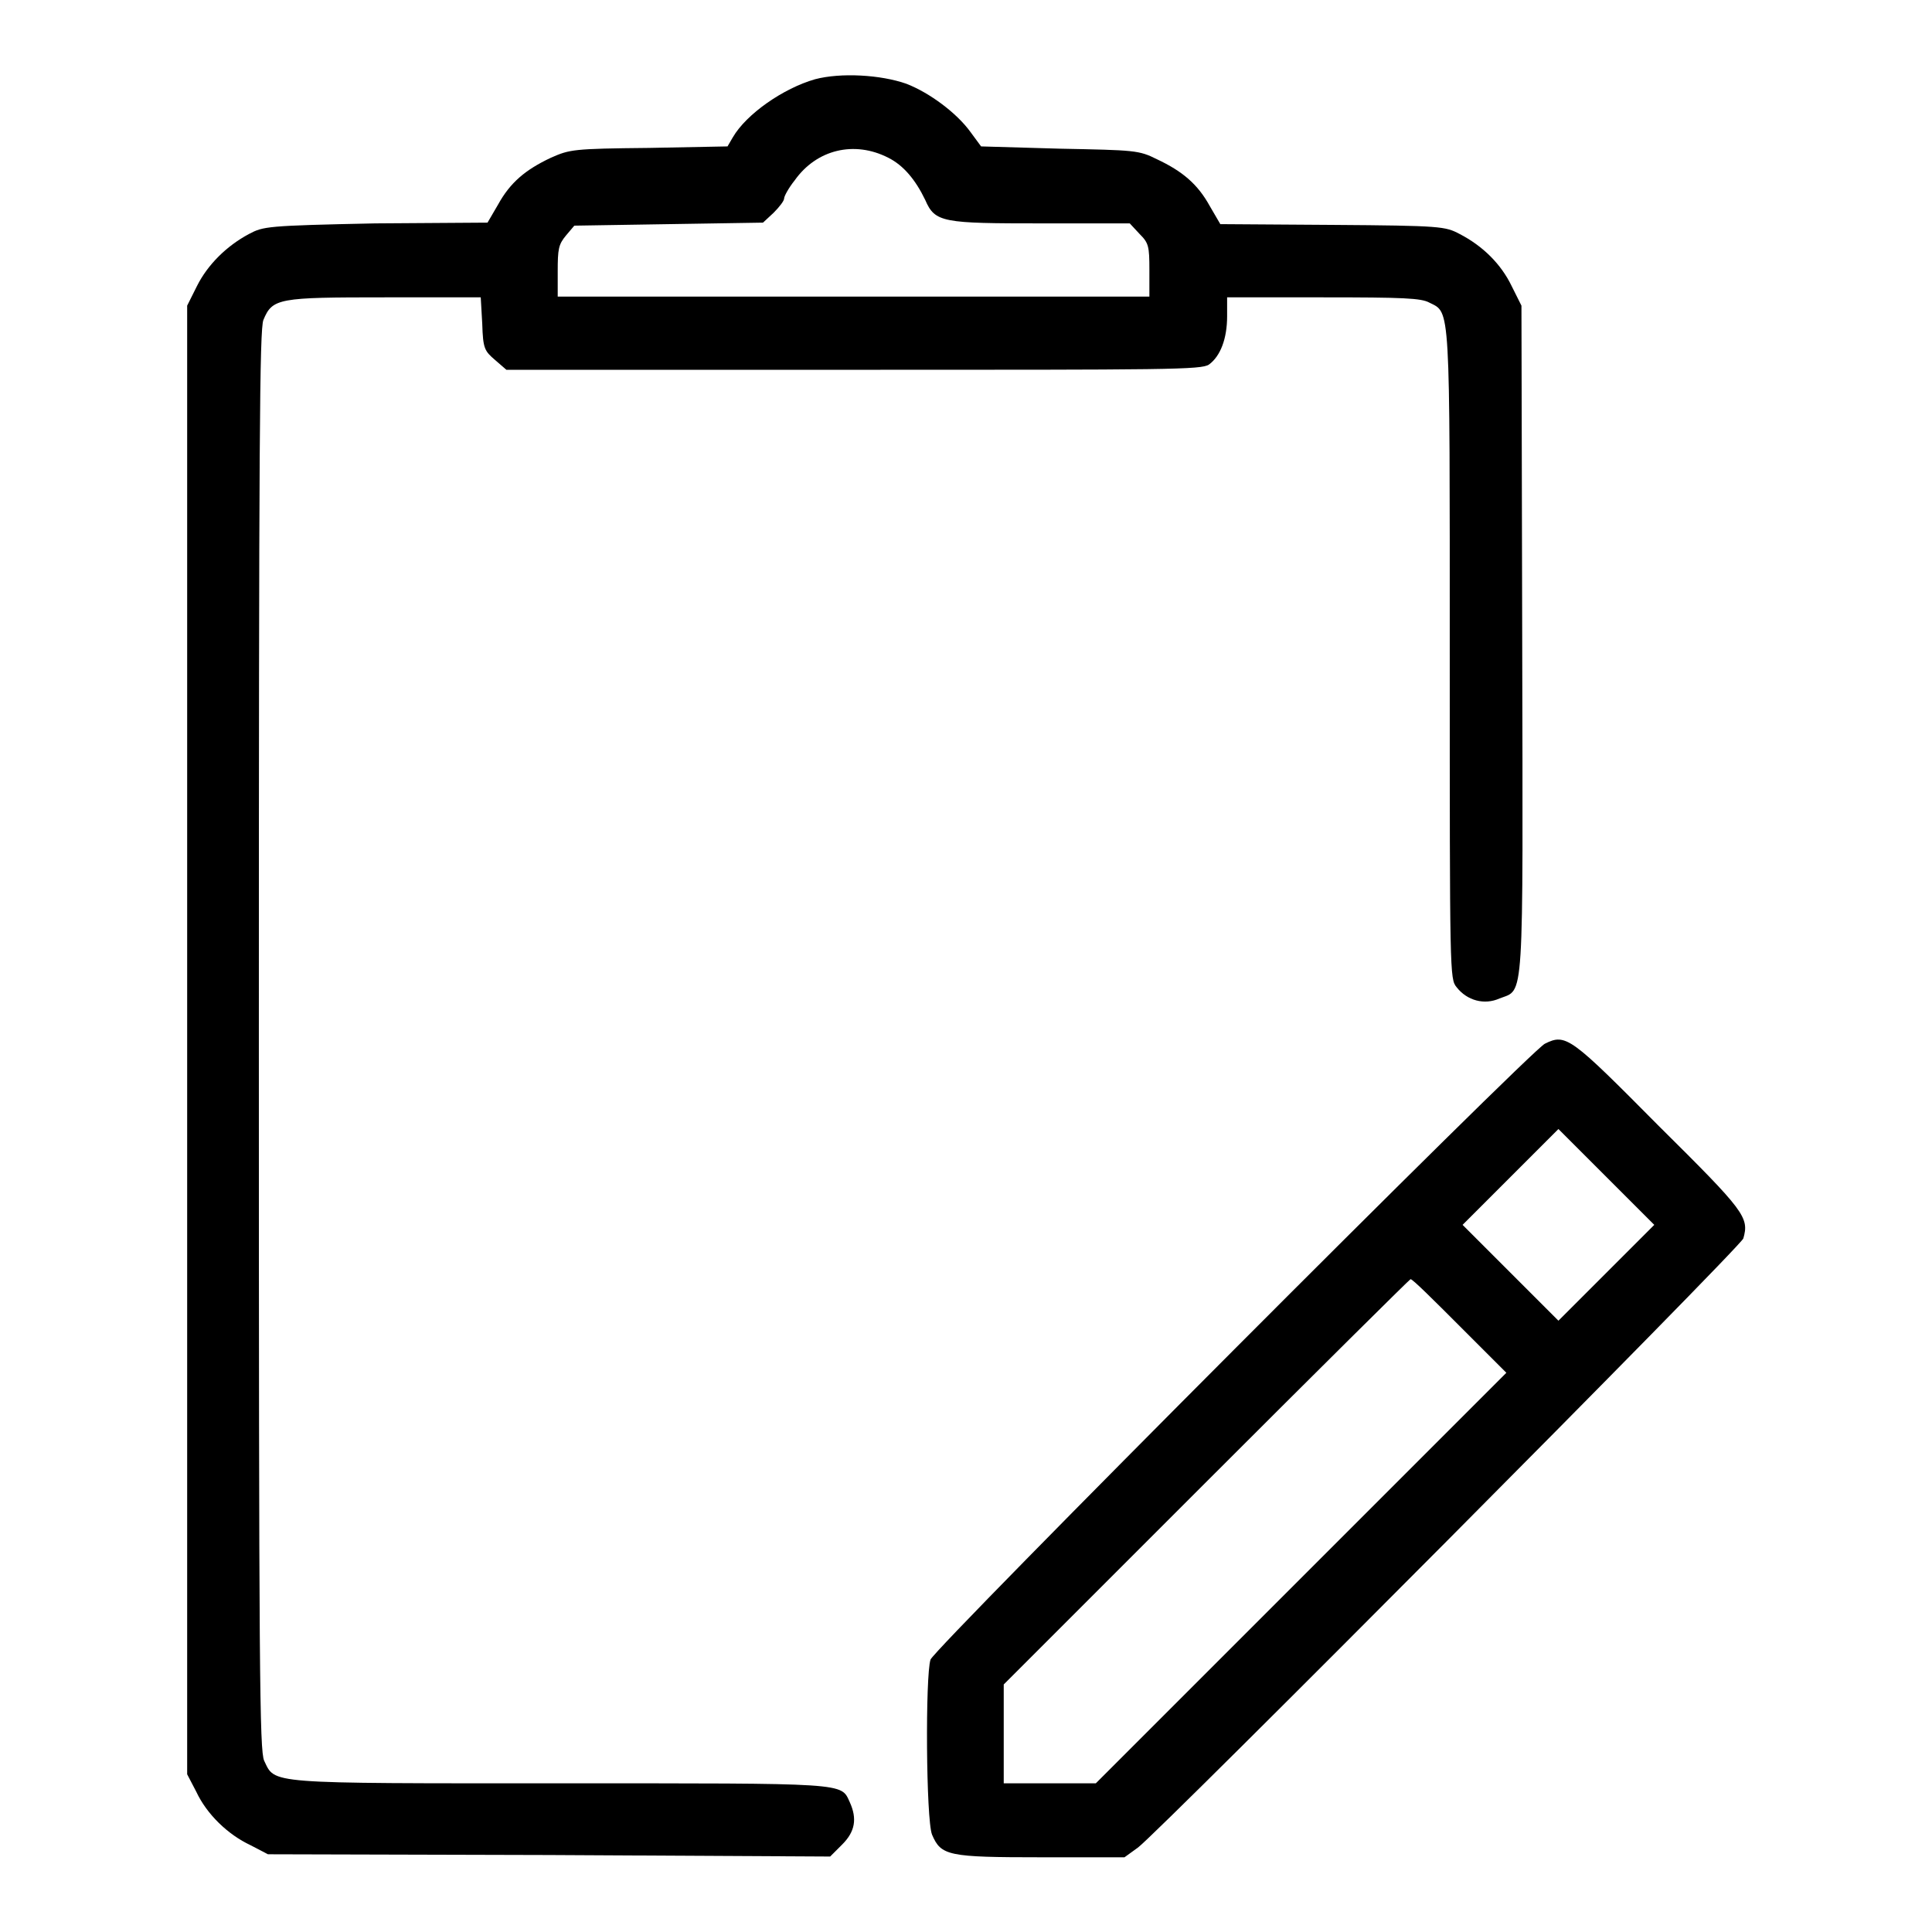
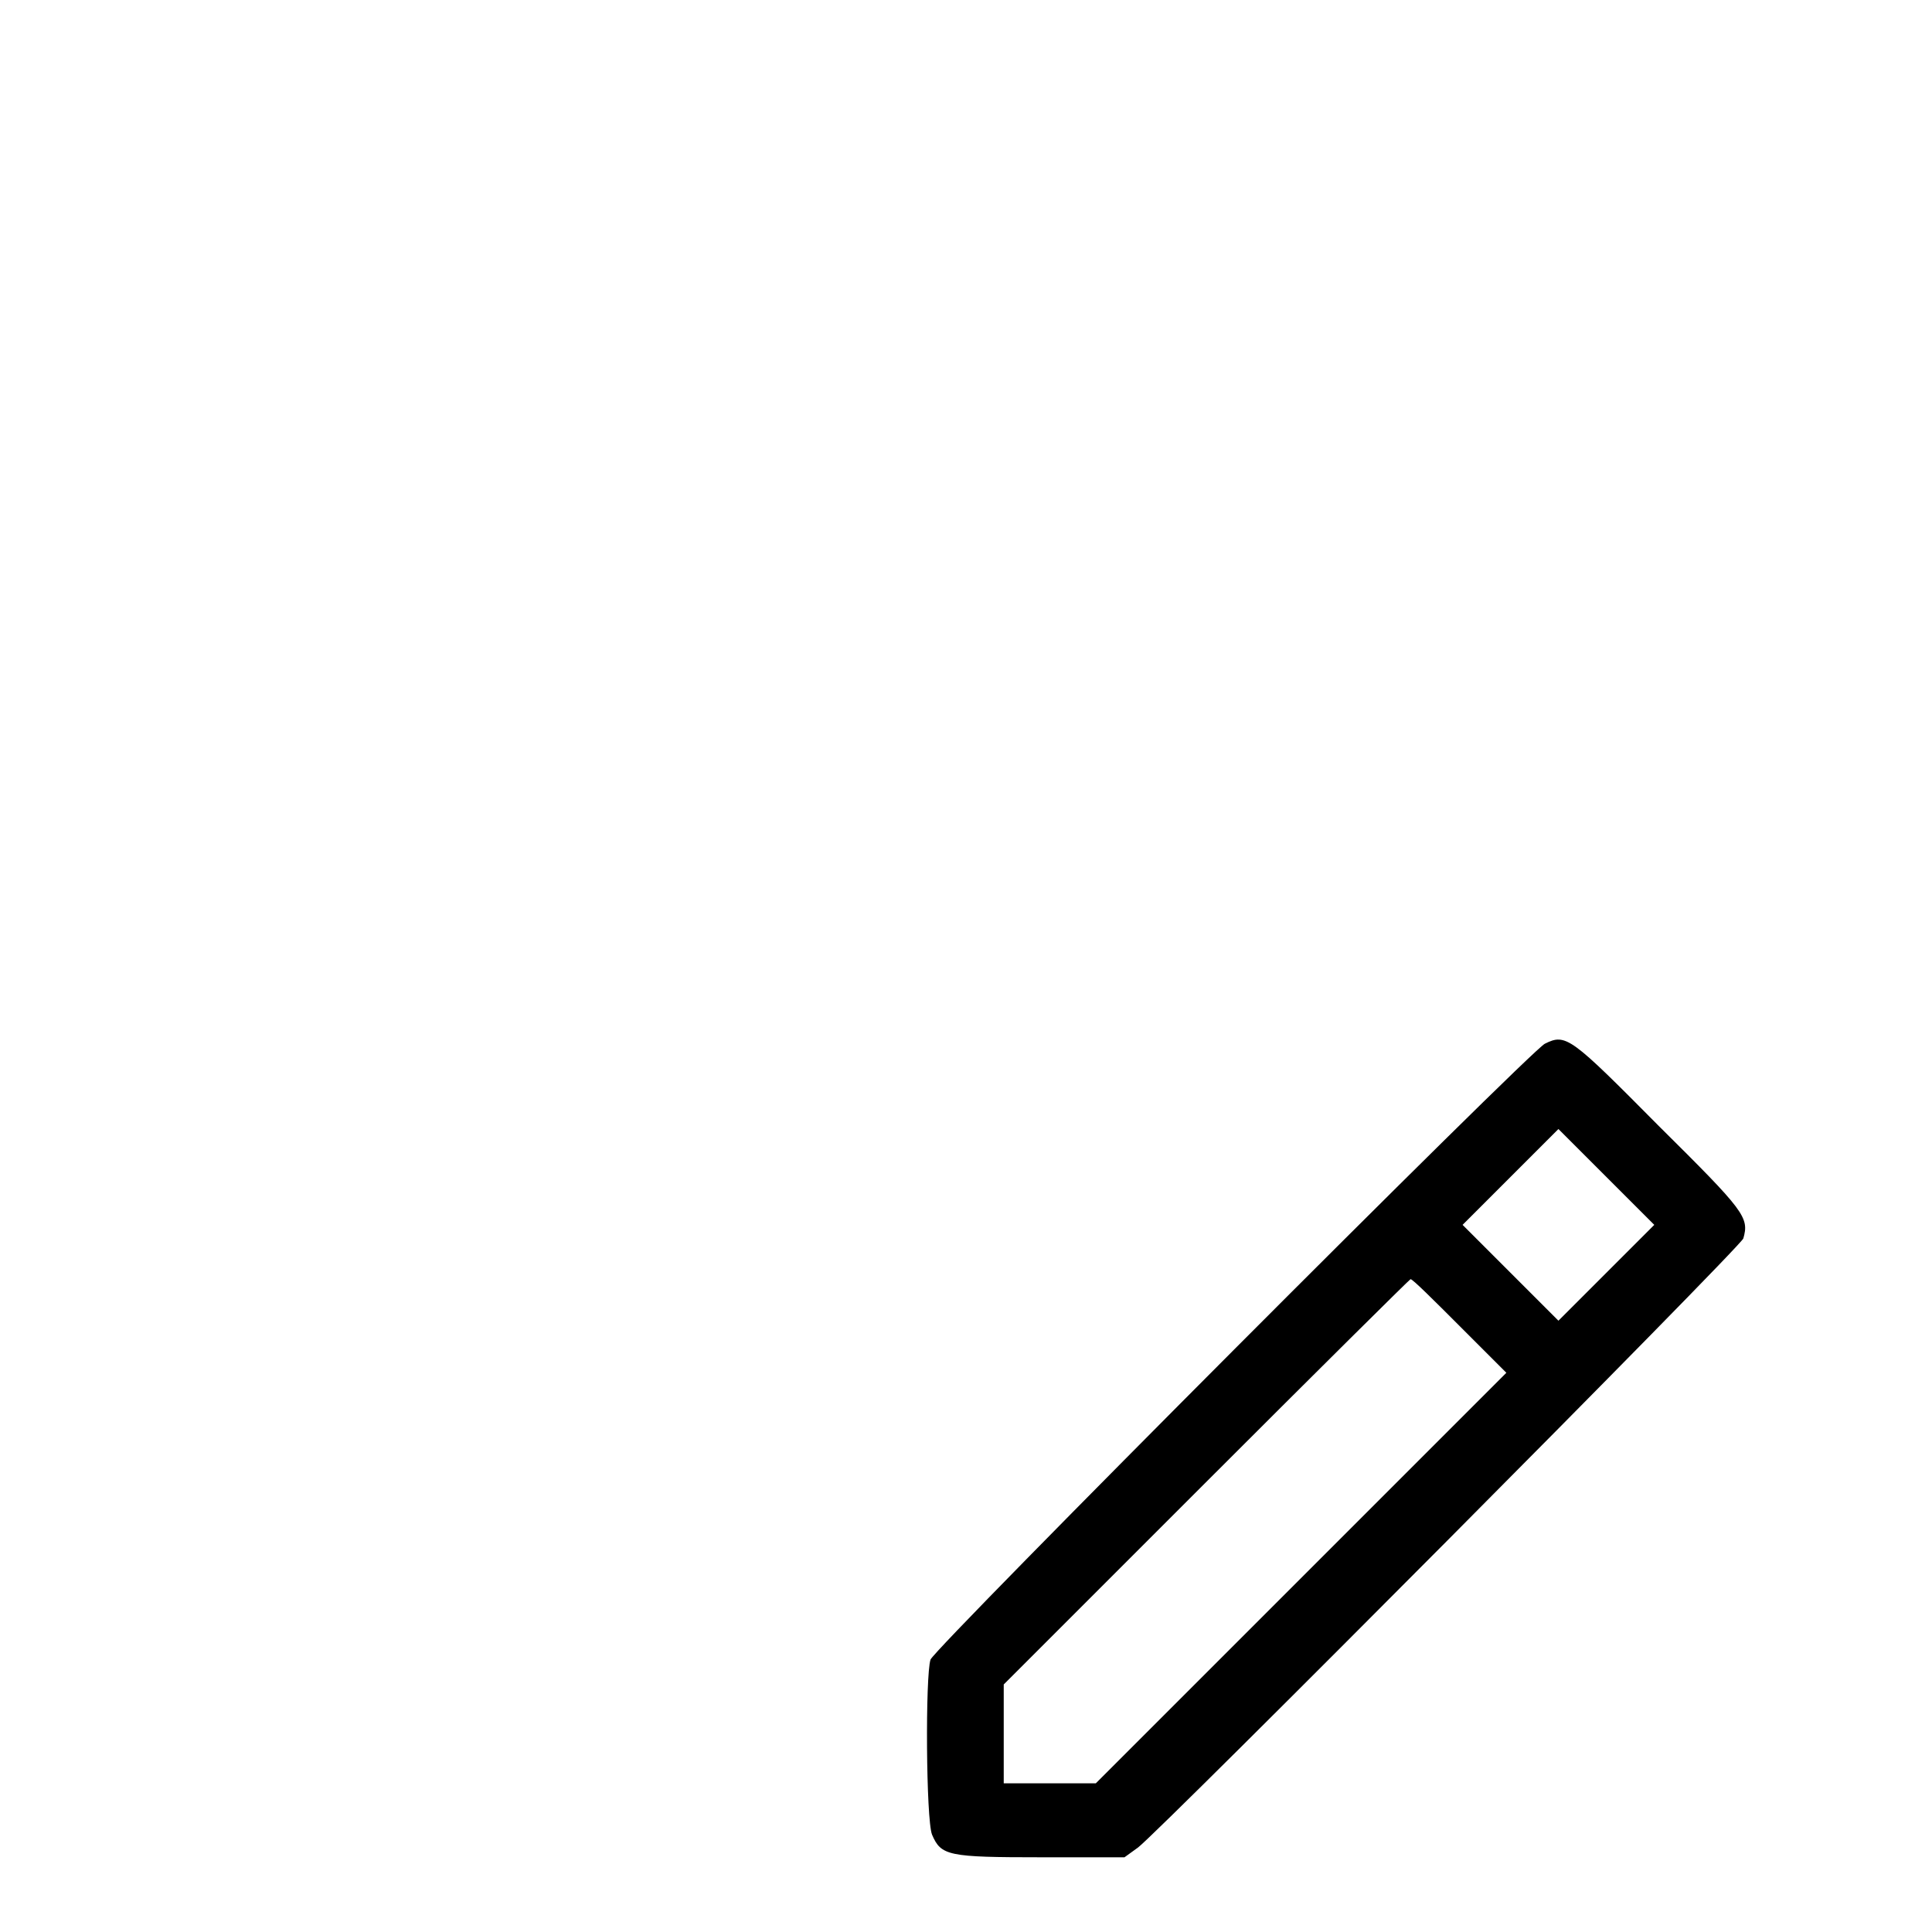
<svg xmlns="http://www.w3.org/2000/svg" version="1.1" x="0px" y="0px" viewBox="0 0 256 256" enable-background="new 0 0 256 256" xml:space="preserve">
  <g>
    <g>
      <g>
-         <path fill="#000000" d="M108,10.5c-4.2,1.2-9.1,4.6-10.9,7.7l-0.7,1.2l-10.4,0.2c-10.1,0.1-10.5,0.2-13,1.3c-3.4,1.6-5.4,3.3-7,6.2l-1.4,2.4l-14.9,0.1C35.3,29.9,34.9,30,33,31c-3,1.6-5.5,4.1-6.9,6.9l-1.3,2.6v97.3v97.3l1.2,2.3c1.4,3,4.2,5.7,7.2,7.1l2.3,1.2l37.3,0.1L110,246l1.6-1.6c1.7-1.7,2-3.4,1-5.6c-1.2-2.6,0-2.5-38.4-2.5c-39.2,0-37.7,0.1-39.2-3c-0.6-1.4-0.7-10.9-0.7-95.4c0-80.2,0.1-94.2,0.6-95.5c1.2-2.9,2-3,16.1-3h12.7l0.2,3.5c0.1,3.3,0.3,3.6,1.7,4.8l1.5,1.3h46c41.8,0,46.1,0,47.1-0.7c1.5-1.1,2.4-3.4,2.4-6.4v-2.5h12.7c10.7,0,13,0.1,14.1,0.7c2.8,1.4,2.7-0.2,2.7,46.7c0,42.3,0,42.9,0.9,44c1.4,1.8,3.7,2.4,5.7,1.5c3.3-1.3,3.1,1.5,3-47.6l-0.1-44.2l-1.3-2.6c-1.4-2.9-3.8-5.3-6.9-6.9c-1.9-1-2.4-1.1-16.8-1.2l-14.9-0.1l-1.4-2.4c-1.6-2.9-3.6-4.6-7-6.2c-2.4-1.2-2.9-1.2-12.9-1.4L130,19.4l-1.4-1.9c-1.8-2.5-5.4-5.2-8.5-6.4C116.7,9.9,111.4,9.6,108,10.5z M117.7,20.9c2,1,3.6,2.9,4.9,5.6c1.3,3,2.3,3.1,15.5,3.1h11.6L151,31c1.2,1.2,1.3,1.6,1.3,4.8v3.5h-39.2H73.9V36c0-3,0.1-3.6,1.1-4.8l1.1-1.3l12.5-0.2l12.5-0.2l1.4-1.3c0.8-0.8,1.4-1.6,1.4-1.9c0-0.3,0.6-1.4,1.4-2.4C108.2,19.8,113.2,18.6,117.7,20.9z" />
        <path fill="#000000" d="M204.7,138.3c-1.9,0.9-80.8,80-81.4,81.6c-0.7,2.1-0.6,21.2,0.2,23.2c1.2,2.8,2.1,3,14.5,3h11l1.8-1.3c3-2.3,79.8-79.5,80.2-80.7c0.8-2.8,0.2-3.6-11.2-14.9C208.1,137.4,207.5,136.9,204.7,138.3z M212.9,168.6l-6.4,6.4l-6.3-6.3l-6.4-6.4l6.3-6.3l6.4-6.4l6.3,6.3l6.4,6.4L212.9,168.6z M193.4,175.7l6.2,6.2l-27.2,27.2l-27.2,27.2h-6.1H133v-6.5v-6.6l26.8-26.8c14.8-14.8,27-26.9,27.1-26.9C187.1,169.4,190,172.3,193.4,175.7z" />
      </g>
    </g>
  </g>
</svg>